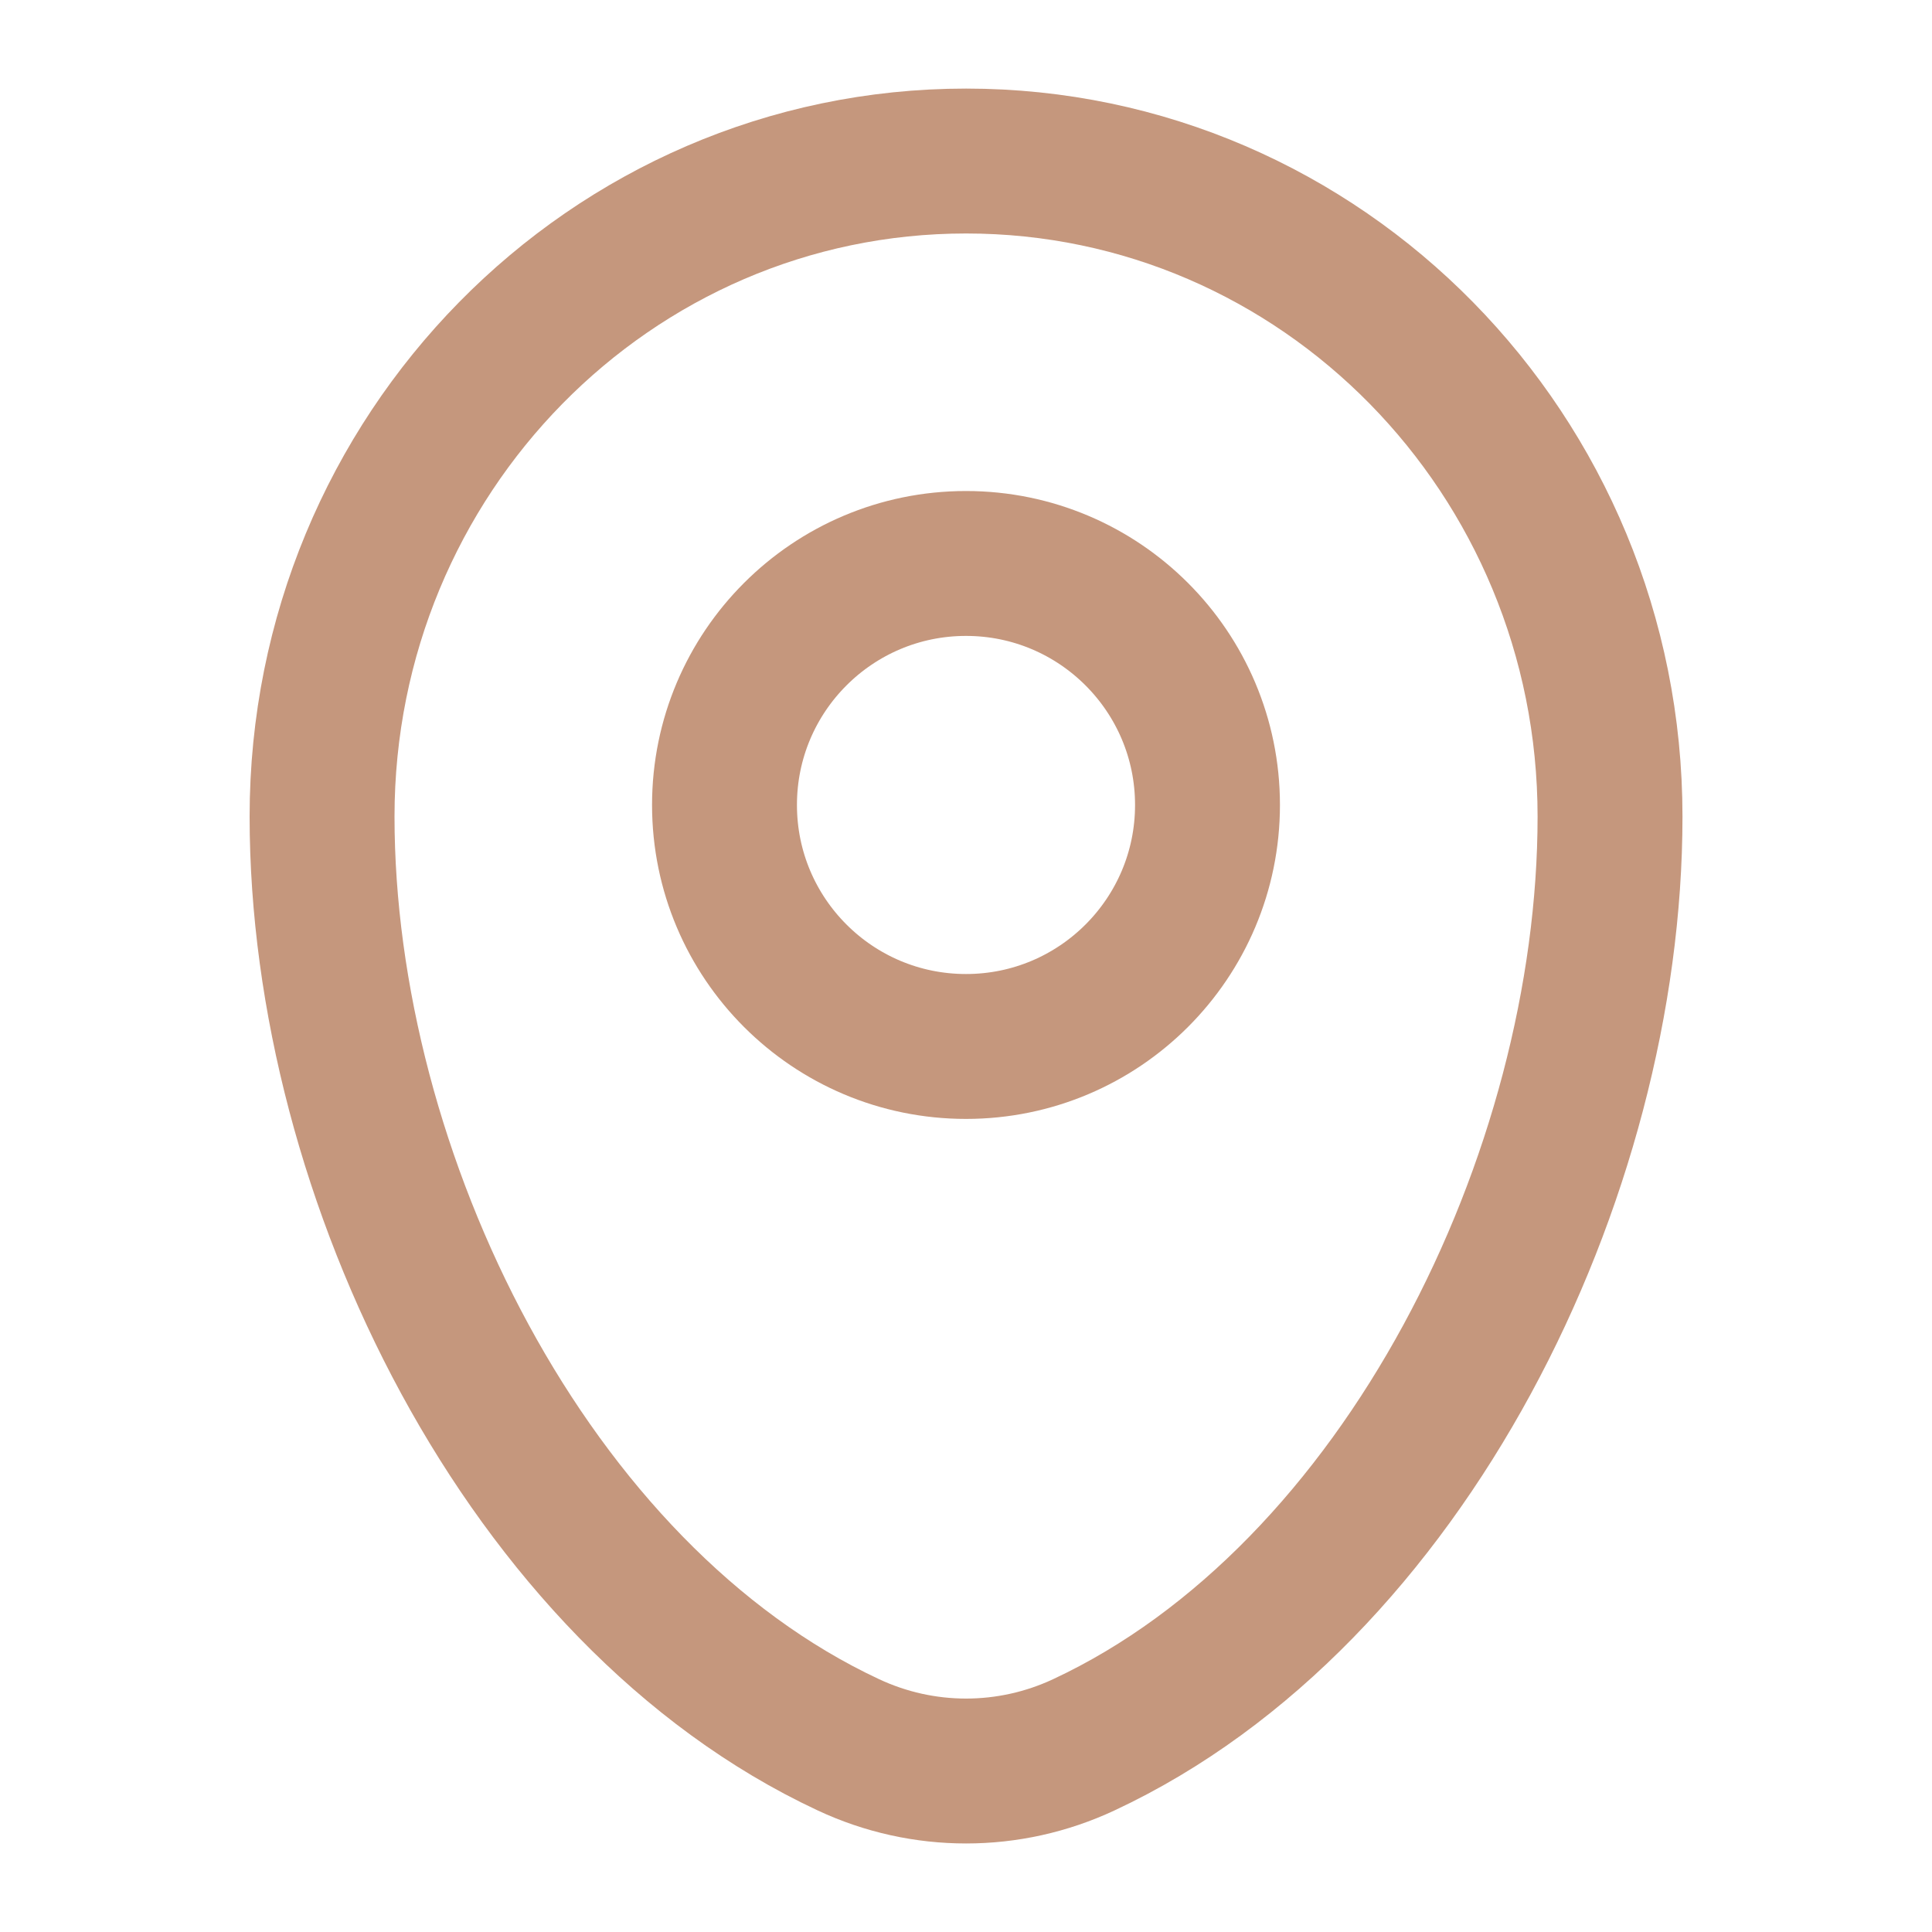
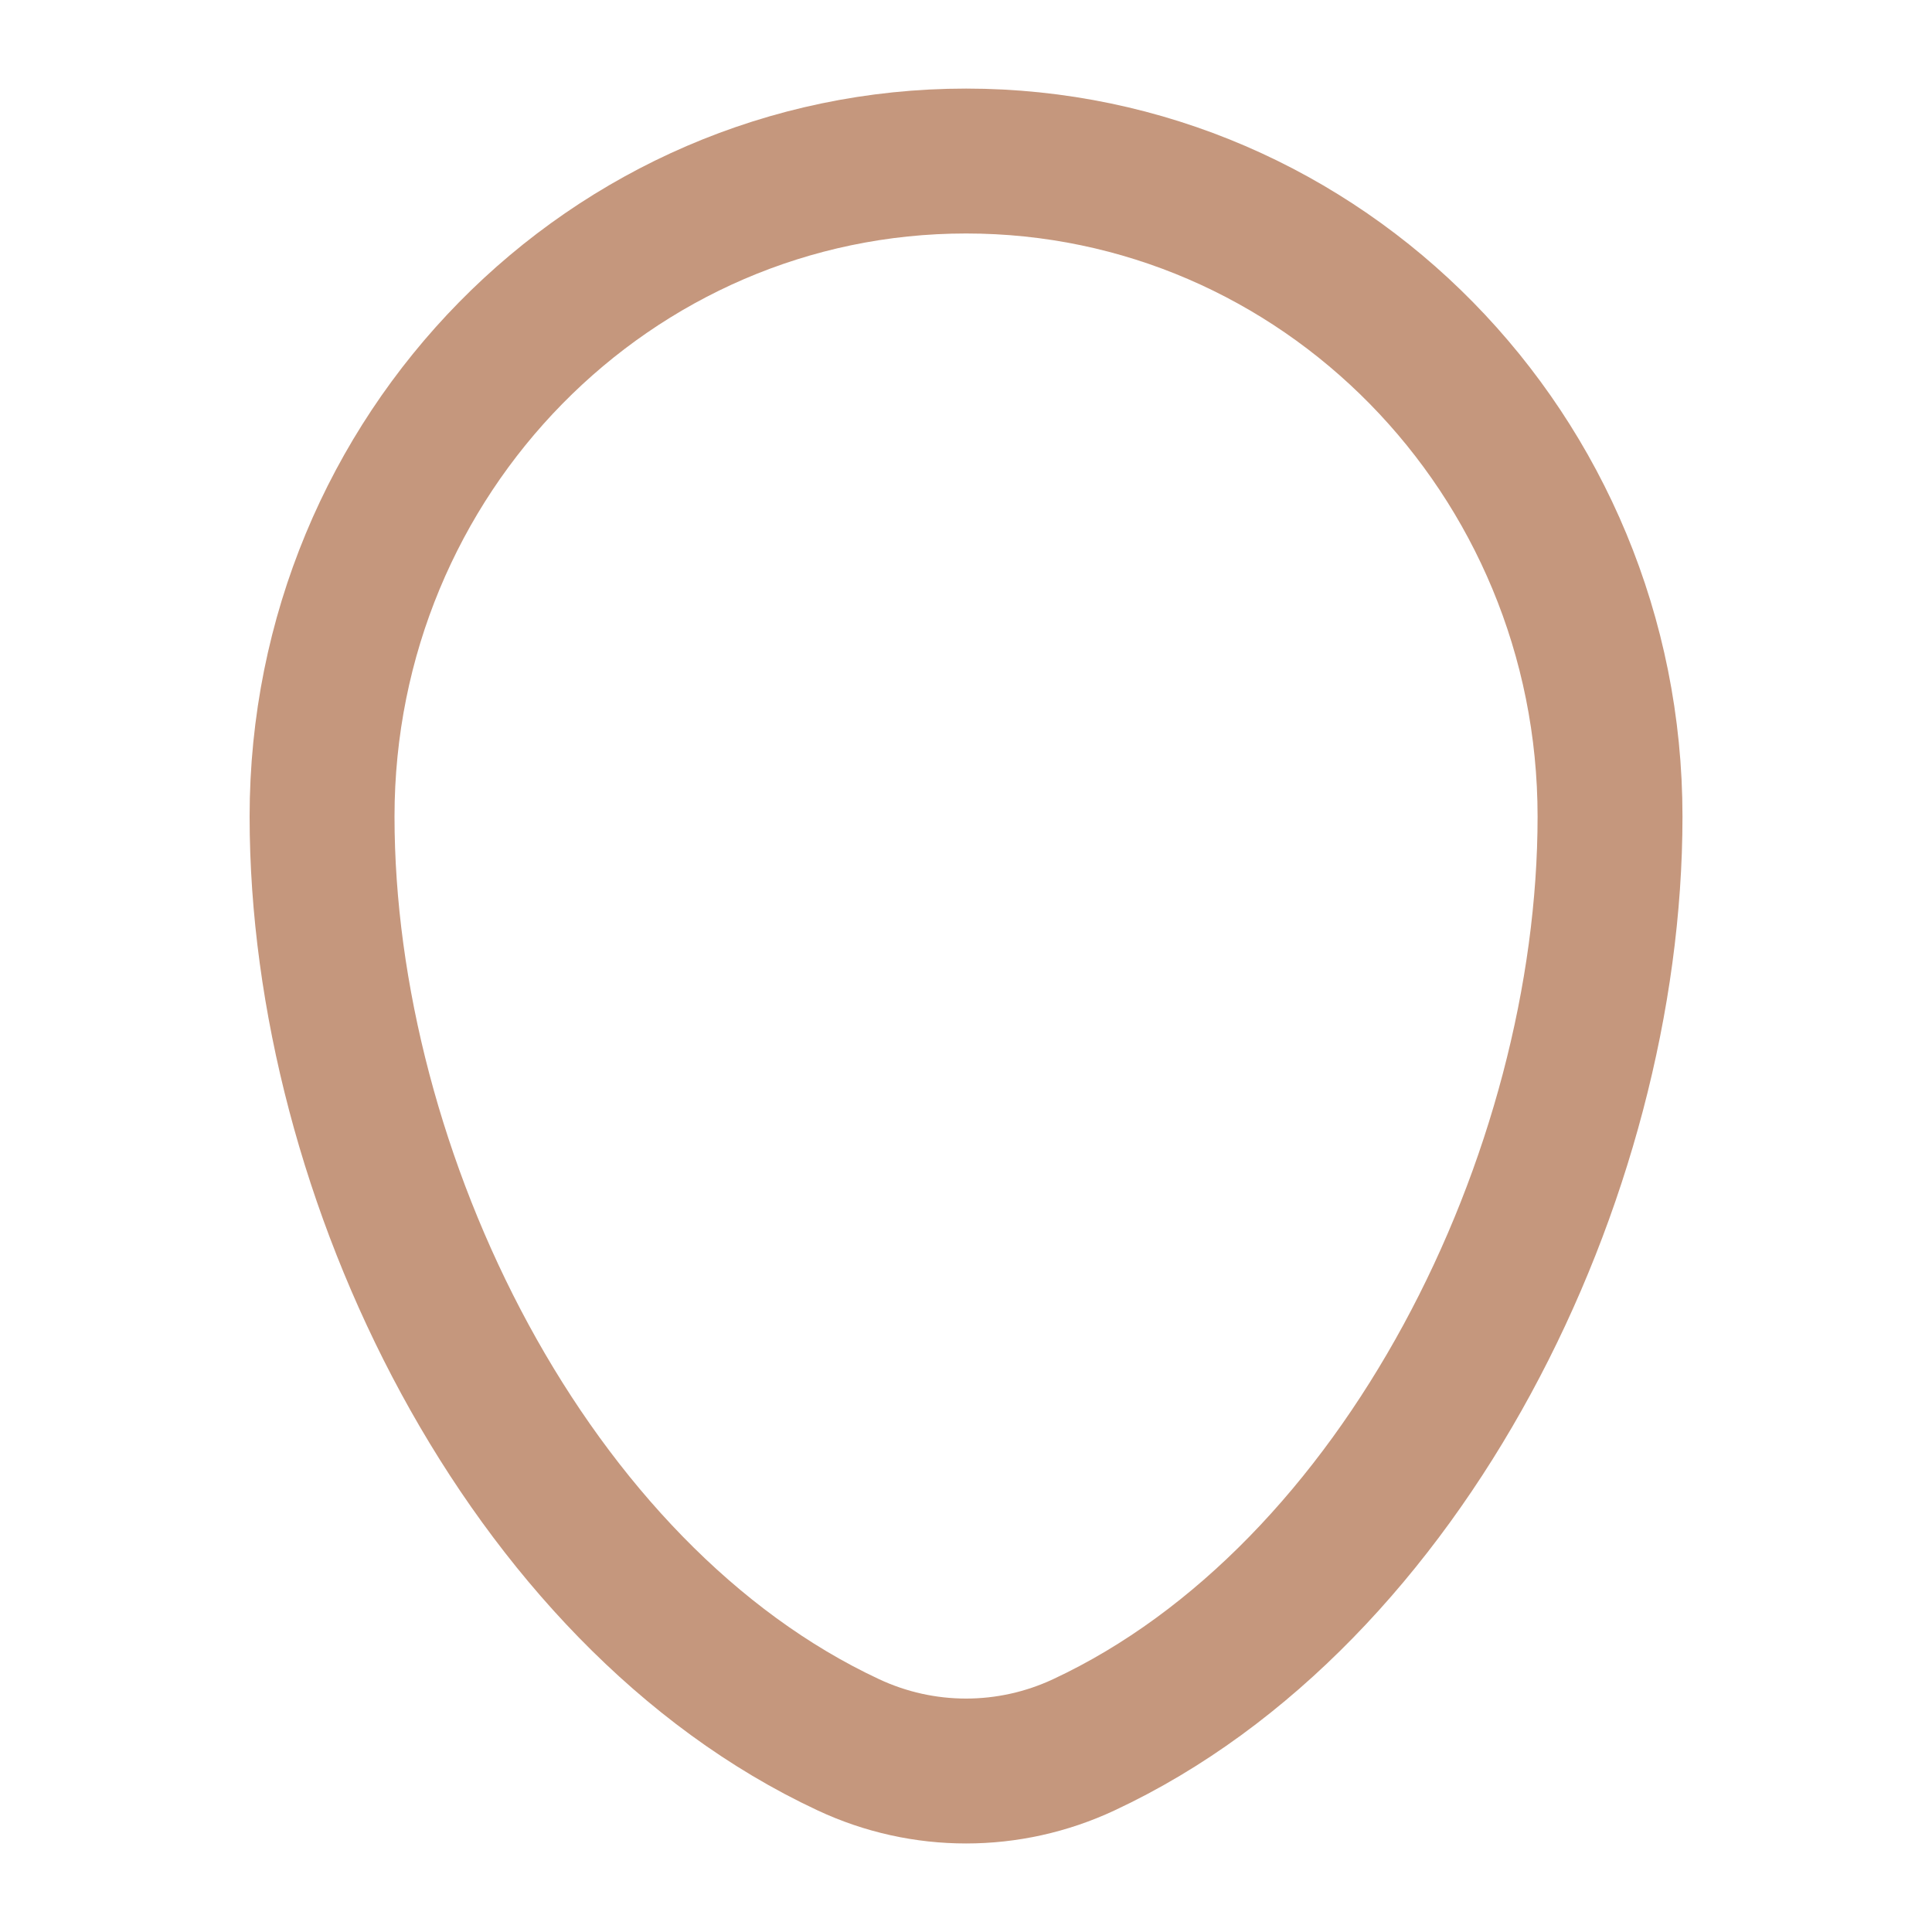
<svg xmlns="http://www.w3.org/2000/svg" width="20" height="20" viewBox="0 0 20 20" fill="none">
  <path d="M3.334 8.453C3.334 4.705 6.319 1.667 10.001 1.667C13.682 1.667 16.667 4.705 16.667 8.453C16.667 12.171 14.54 16.511 11.22 18.062C10.446 18.424 9.555 18.424 8.782 18.062C5.462 16.511 3.334 12.171 3.334 8.453Z" stroke="#C5977D" stroke-width="1.5" />
-   <circle cx="10" cy="8.333" r="2.5" stroke="#C5977D" stroke-width="1.5" />
</svg>